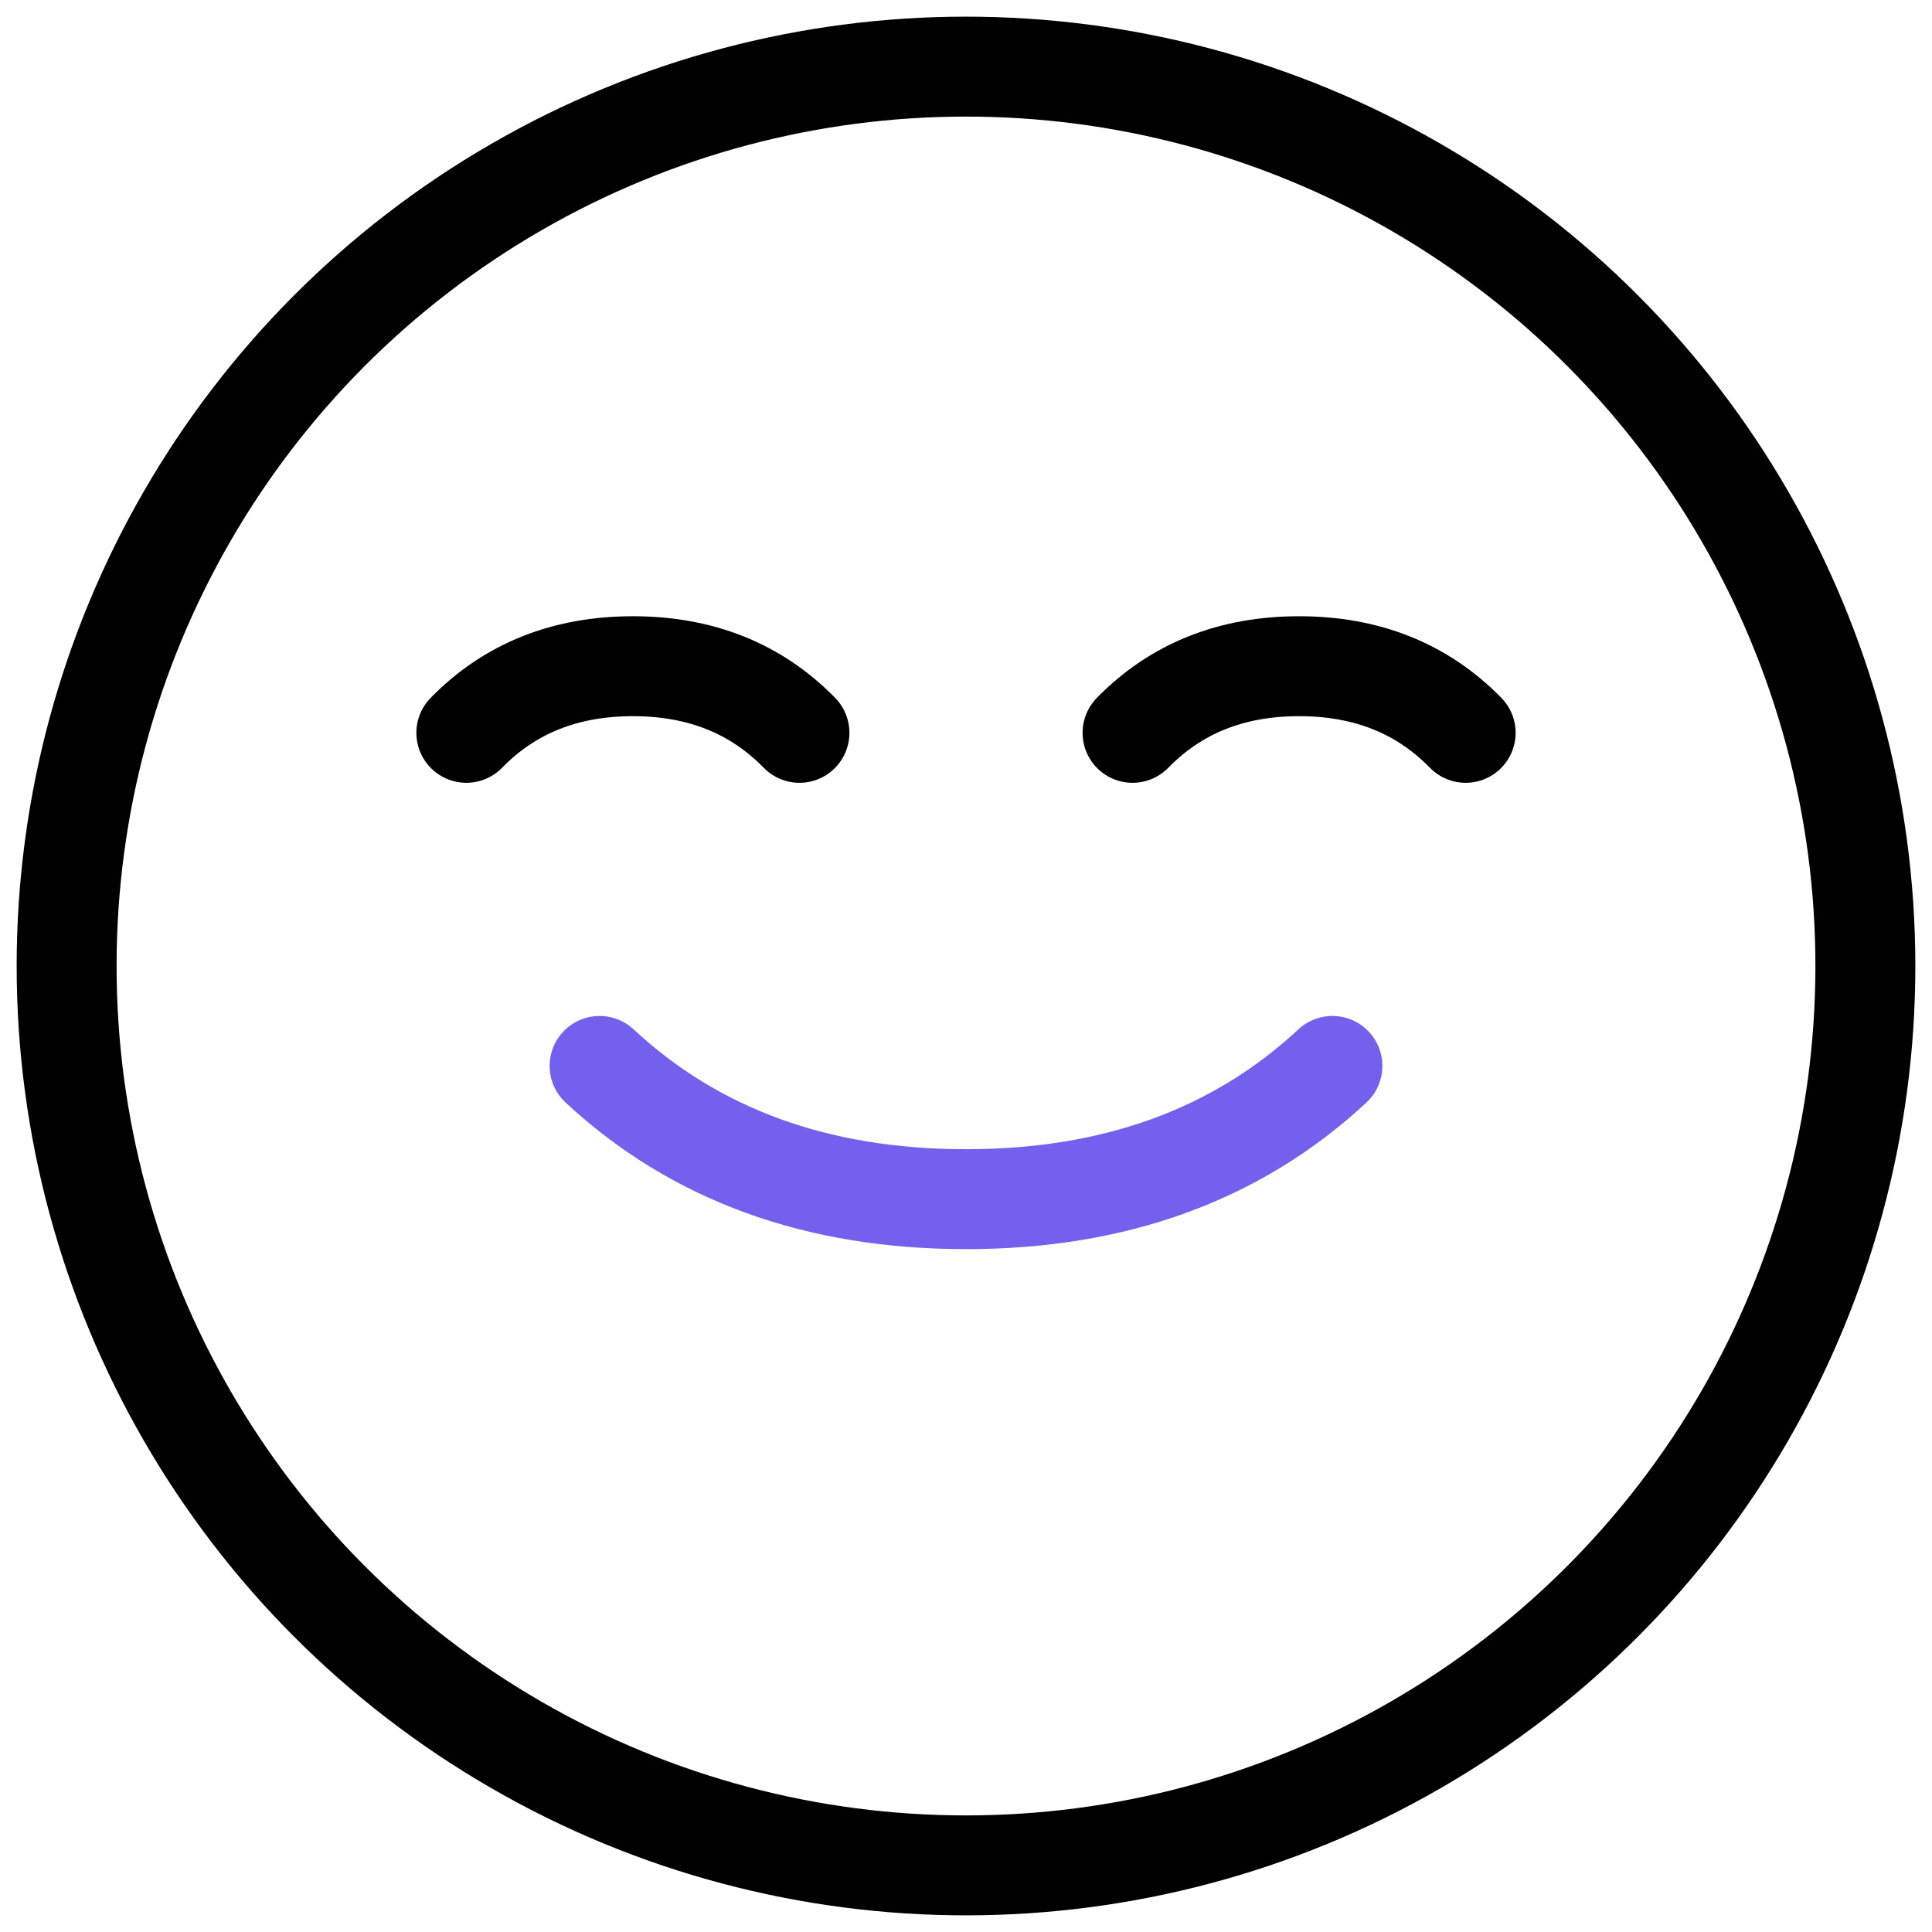
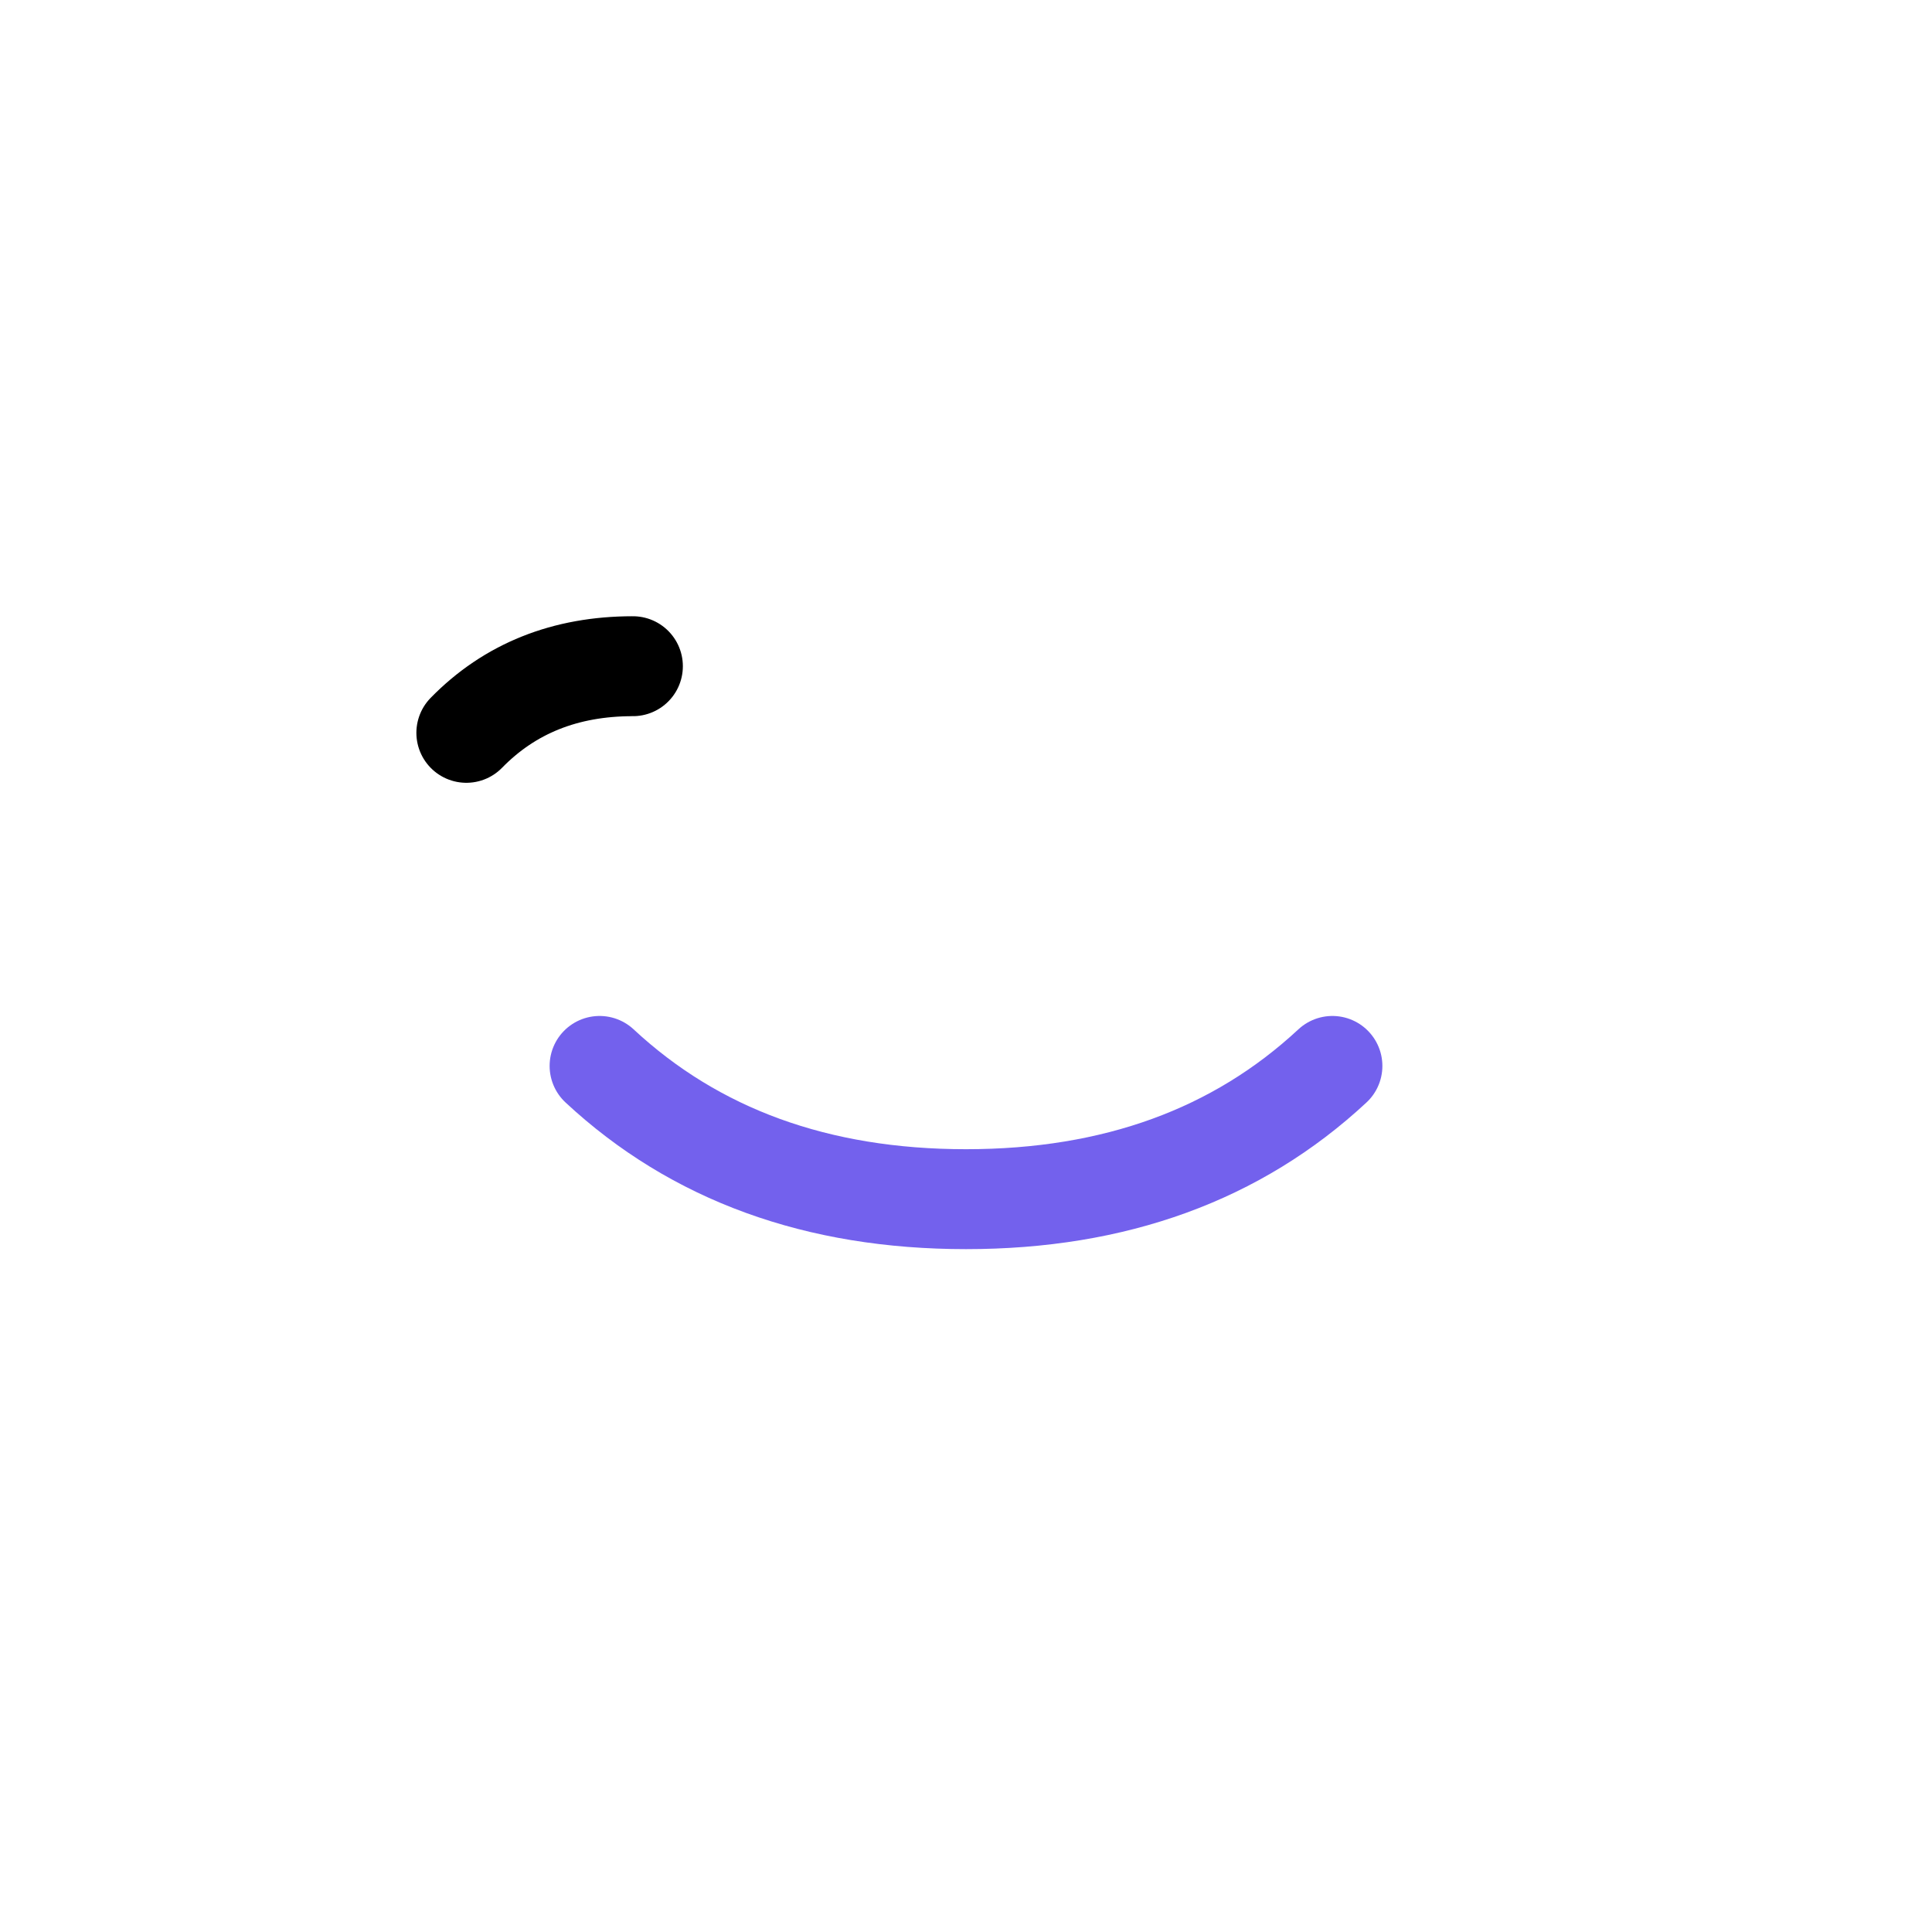
<svg xmlns="http://www.w3.org/2000/svg" width="29px" height="29px" viewBox="0 0 29 29" version="1.1">
  <title>Icon/happy</title>
  <g id="Desktop" stroke="none" stroke-width="1" fill="none" fill-rule="evenodd">
    <g id="Desktop---Adresse" transform="translate(-1105, -37)">
      <g id="HEADER">
        <g id="Réassurance" transform="translate(845, 33)">
          <g id="Heureuse-ou-remboursée" transform="translate(261, 0)">
            <g id="Icon/happy" transform="translate(0, 5)">
              <g id="Group-12">
                <g id="Group-9" stroke="#000000" stroke-width="1.5">
-                   <circle id="Oval" cx="13.5" cy="13.5" r="13.5" />
-                 </g>
-                 <path d="M6,10 C6.652,9.333 7.485,9 8.5,9 C9.515,9 10.348,9.333 11,10" id="Path-4" stroke="#000000" stroke-width="1.5" stroke-linecap="round" stroke-linejoin="round" />
+                   </g>
+                 <path d="M6,10 C6.652,9.333 7.485,9 8.5,9 " id="Path-4" stroke="#000000" stroke-width="1.5" stroke-linecap="round" stroke-linejoin="round" />
                <path d="M8,17 C9.433,15.667 11.267,15 13.5,15 C15.733,15 17.567,15.667 19,17" id="Path-4" stroke="#7361ed" stroke-width="1.5" stroke-linecap="round" stroke-linejoin="round" transform="translate(13.5, 16) rotate(-180) translate(-13.5, -16) " />
-                 <path d="M16,10 C16.652,9.333 17.485,9 18.5,9 C19.515,9 20.348,9.333 21,10" id="Path-4" stroke="#000000" stroke-width="1.5" stroke-linecap="round" stroke-linejoin="round" />
              </g>
            </g>
          </g>
        </g>
      </g>
    </g>
  </g>
</svg>